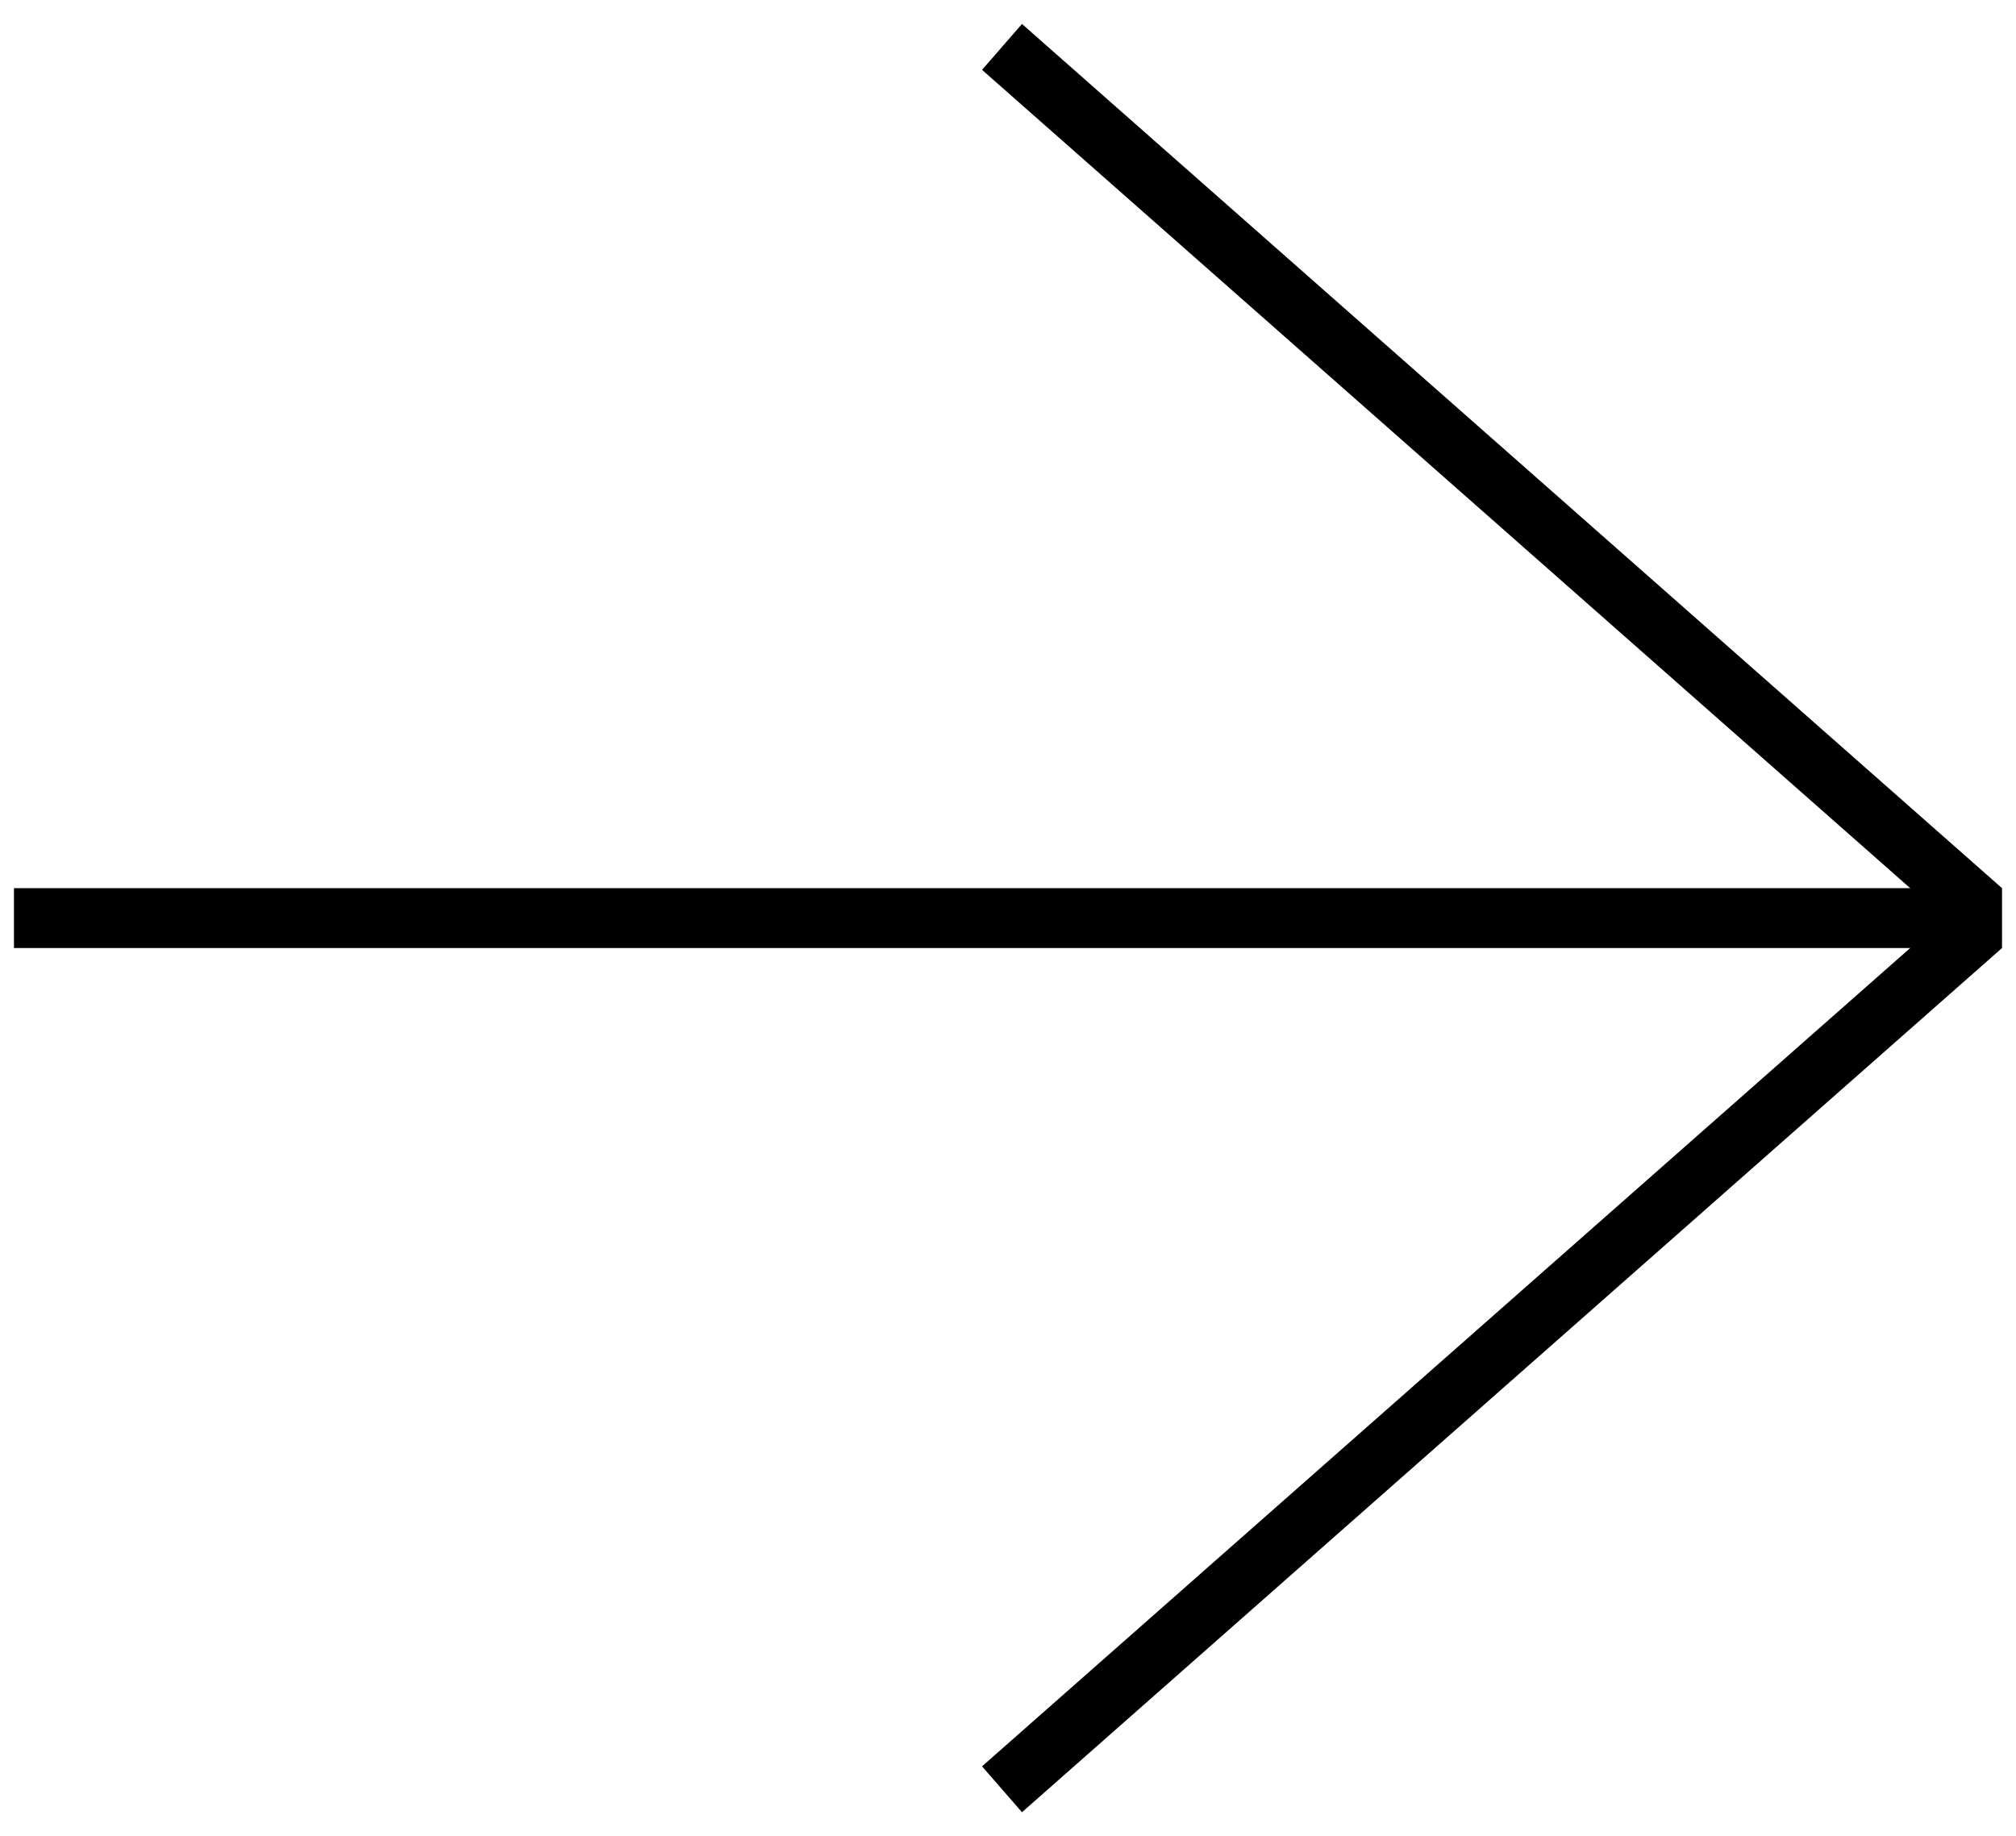
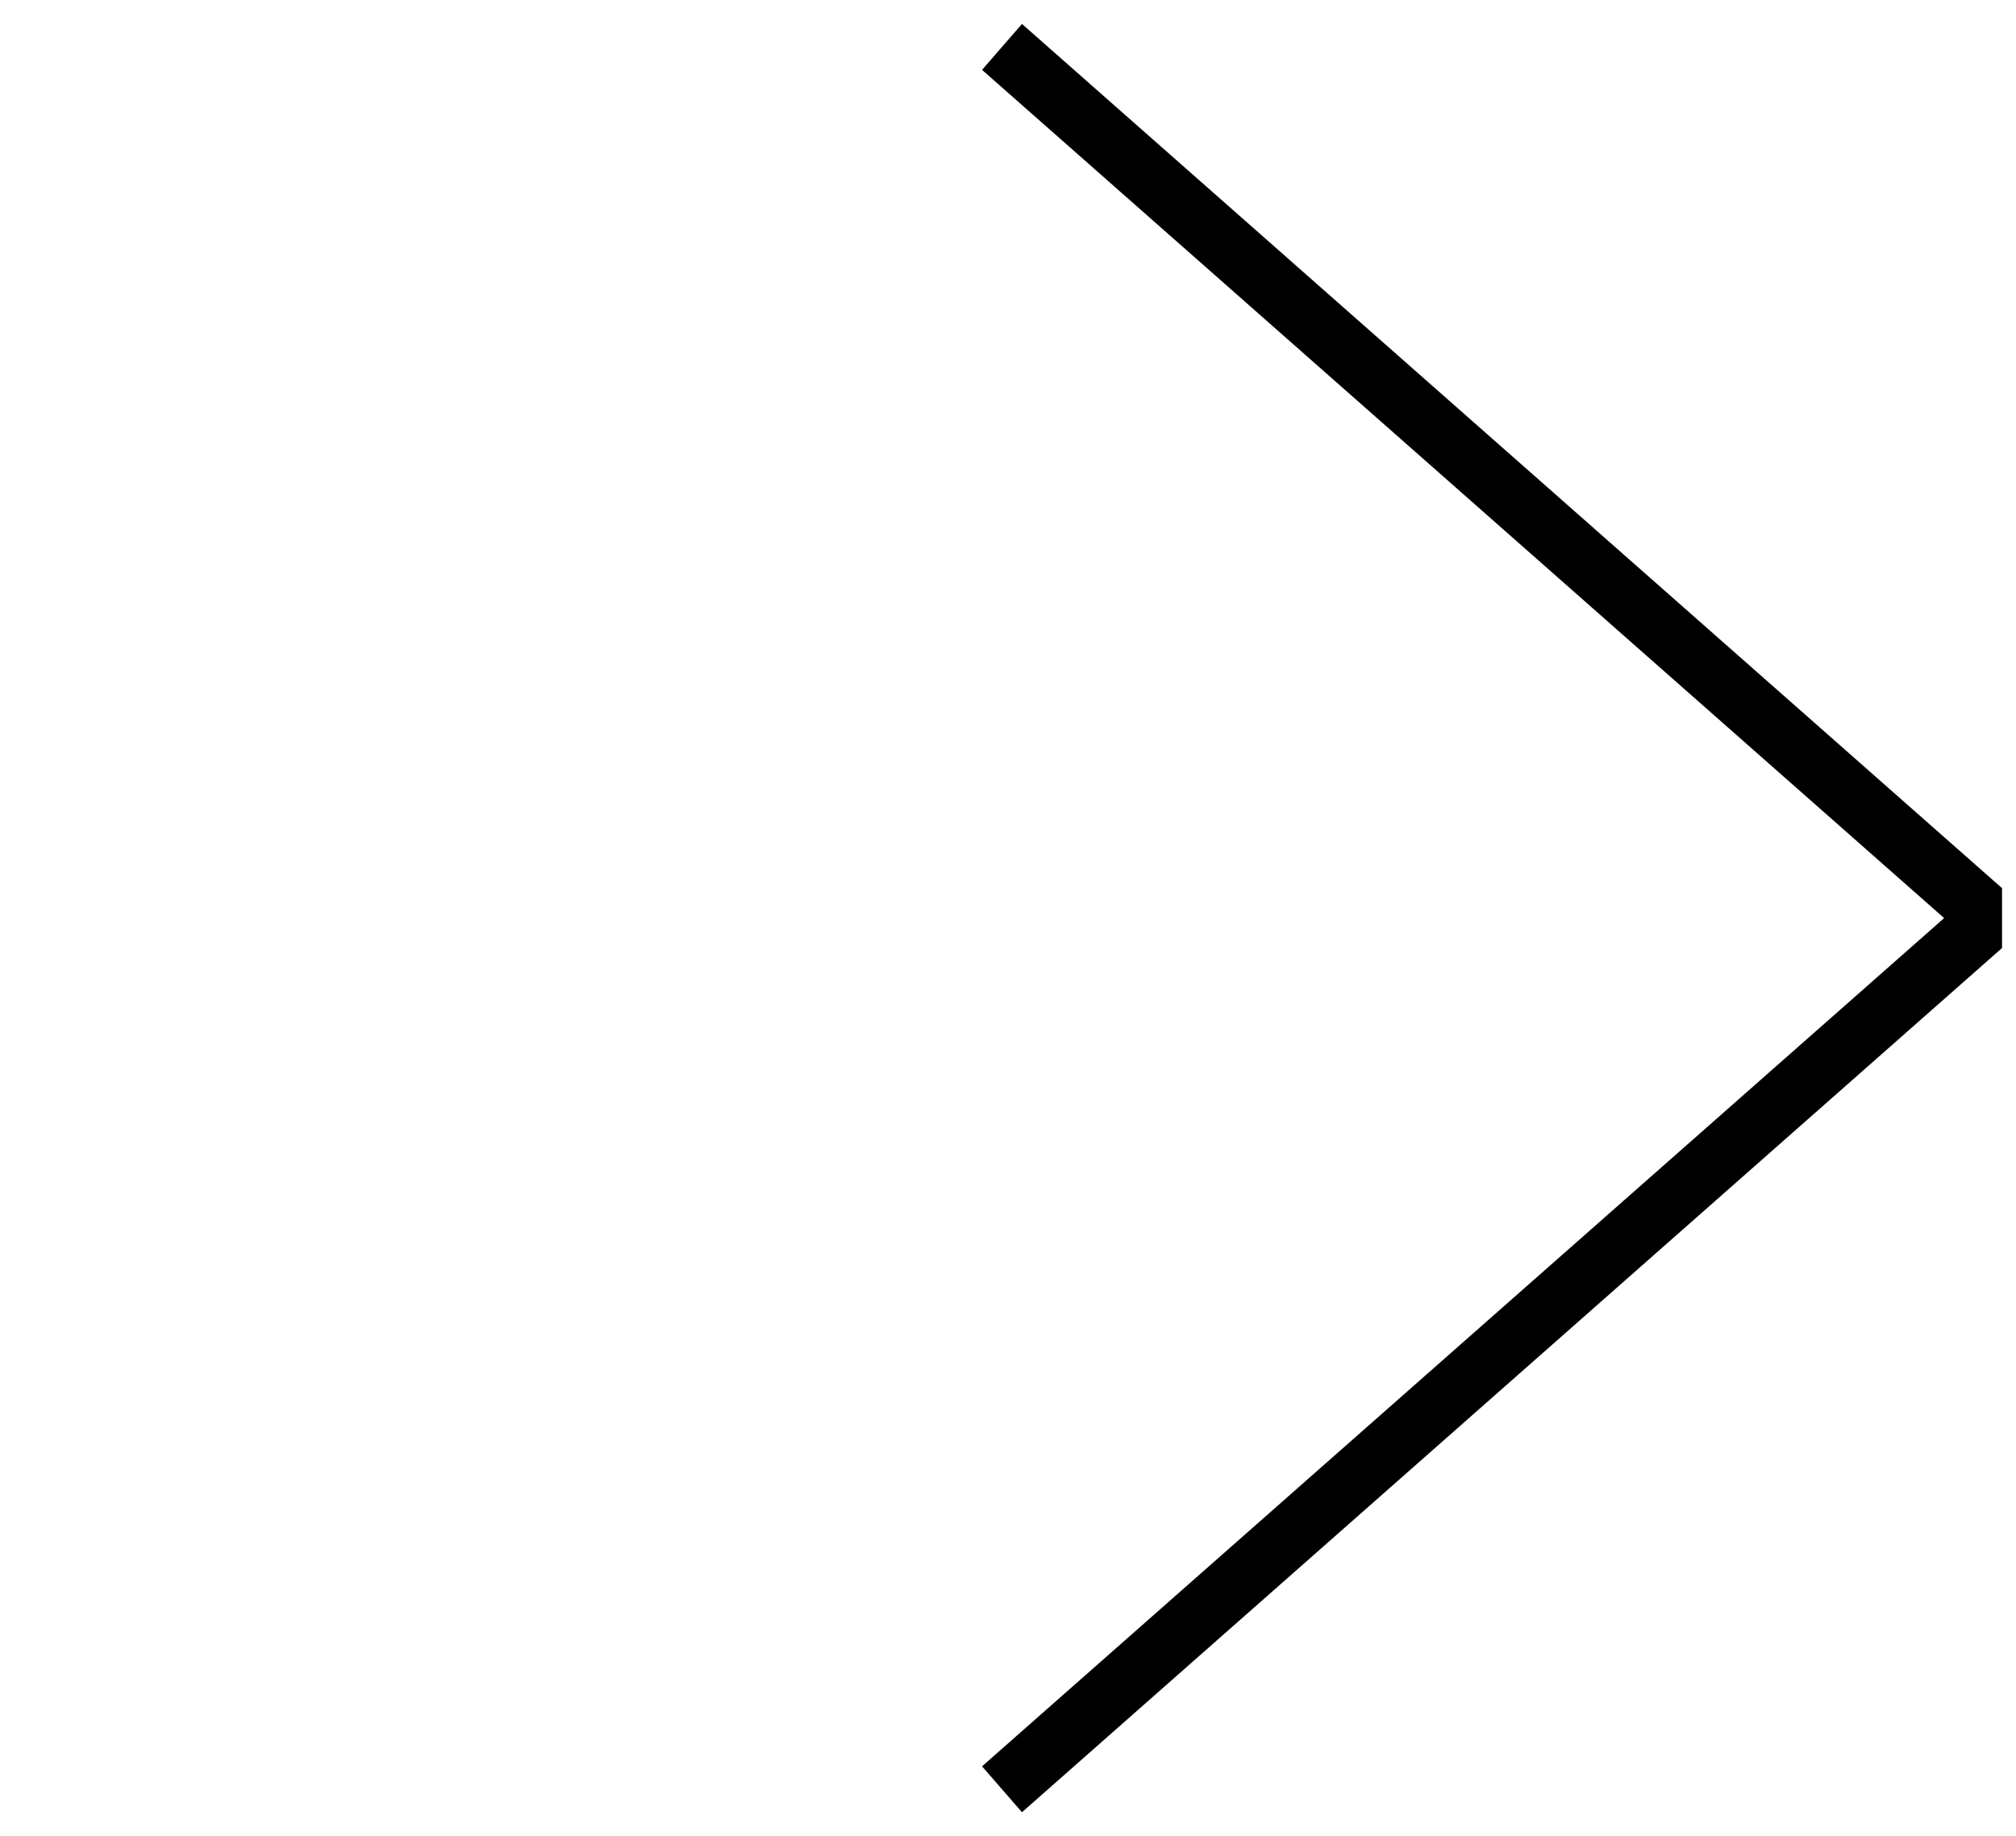
<svg xmlns="http://www.w3.org/2000/svg" id="Ebene_1" version="1.1" viewBox="0 0 101 92">
  <defs>
    <style>
      .st0 {
        fill: #fff;
      }
    </style>
  </defs>
  <g>
    <line class="st0" x1=".7" y1="46" x2="99.7" y2="46" />
-     <rect x=".7" y="44.5" width="99" height="3" />
  </g>
  <polygon points="100.3 44.5 51.2 1.2 49.2 3.5 97.4 46 49.2 88.5 51.2 90.8 100.3 47.5 100.3 44.5" />
</svg>